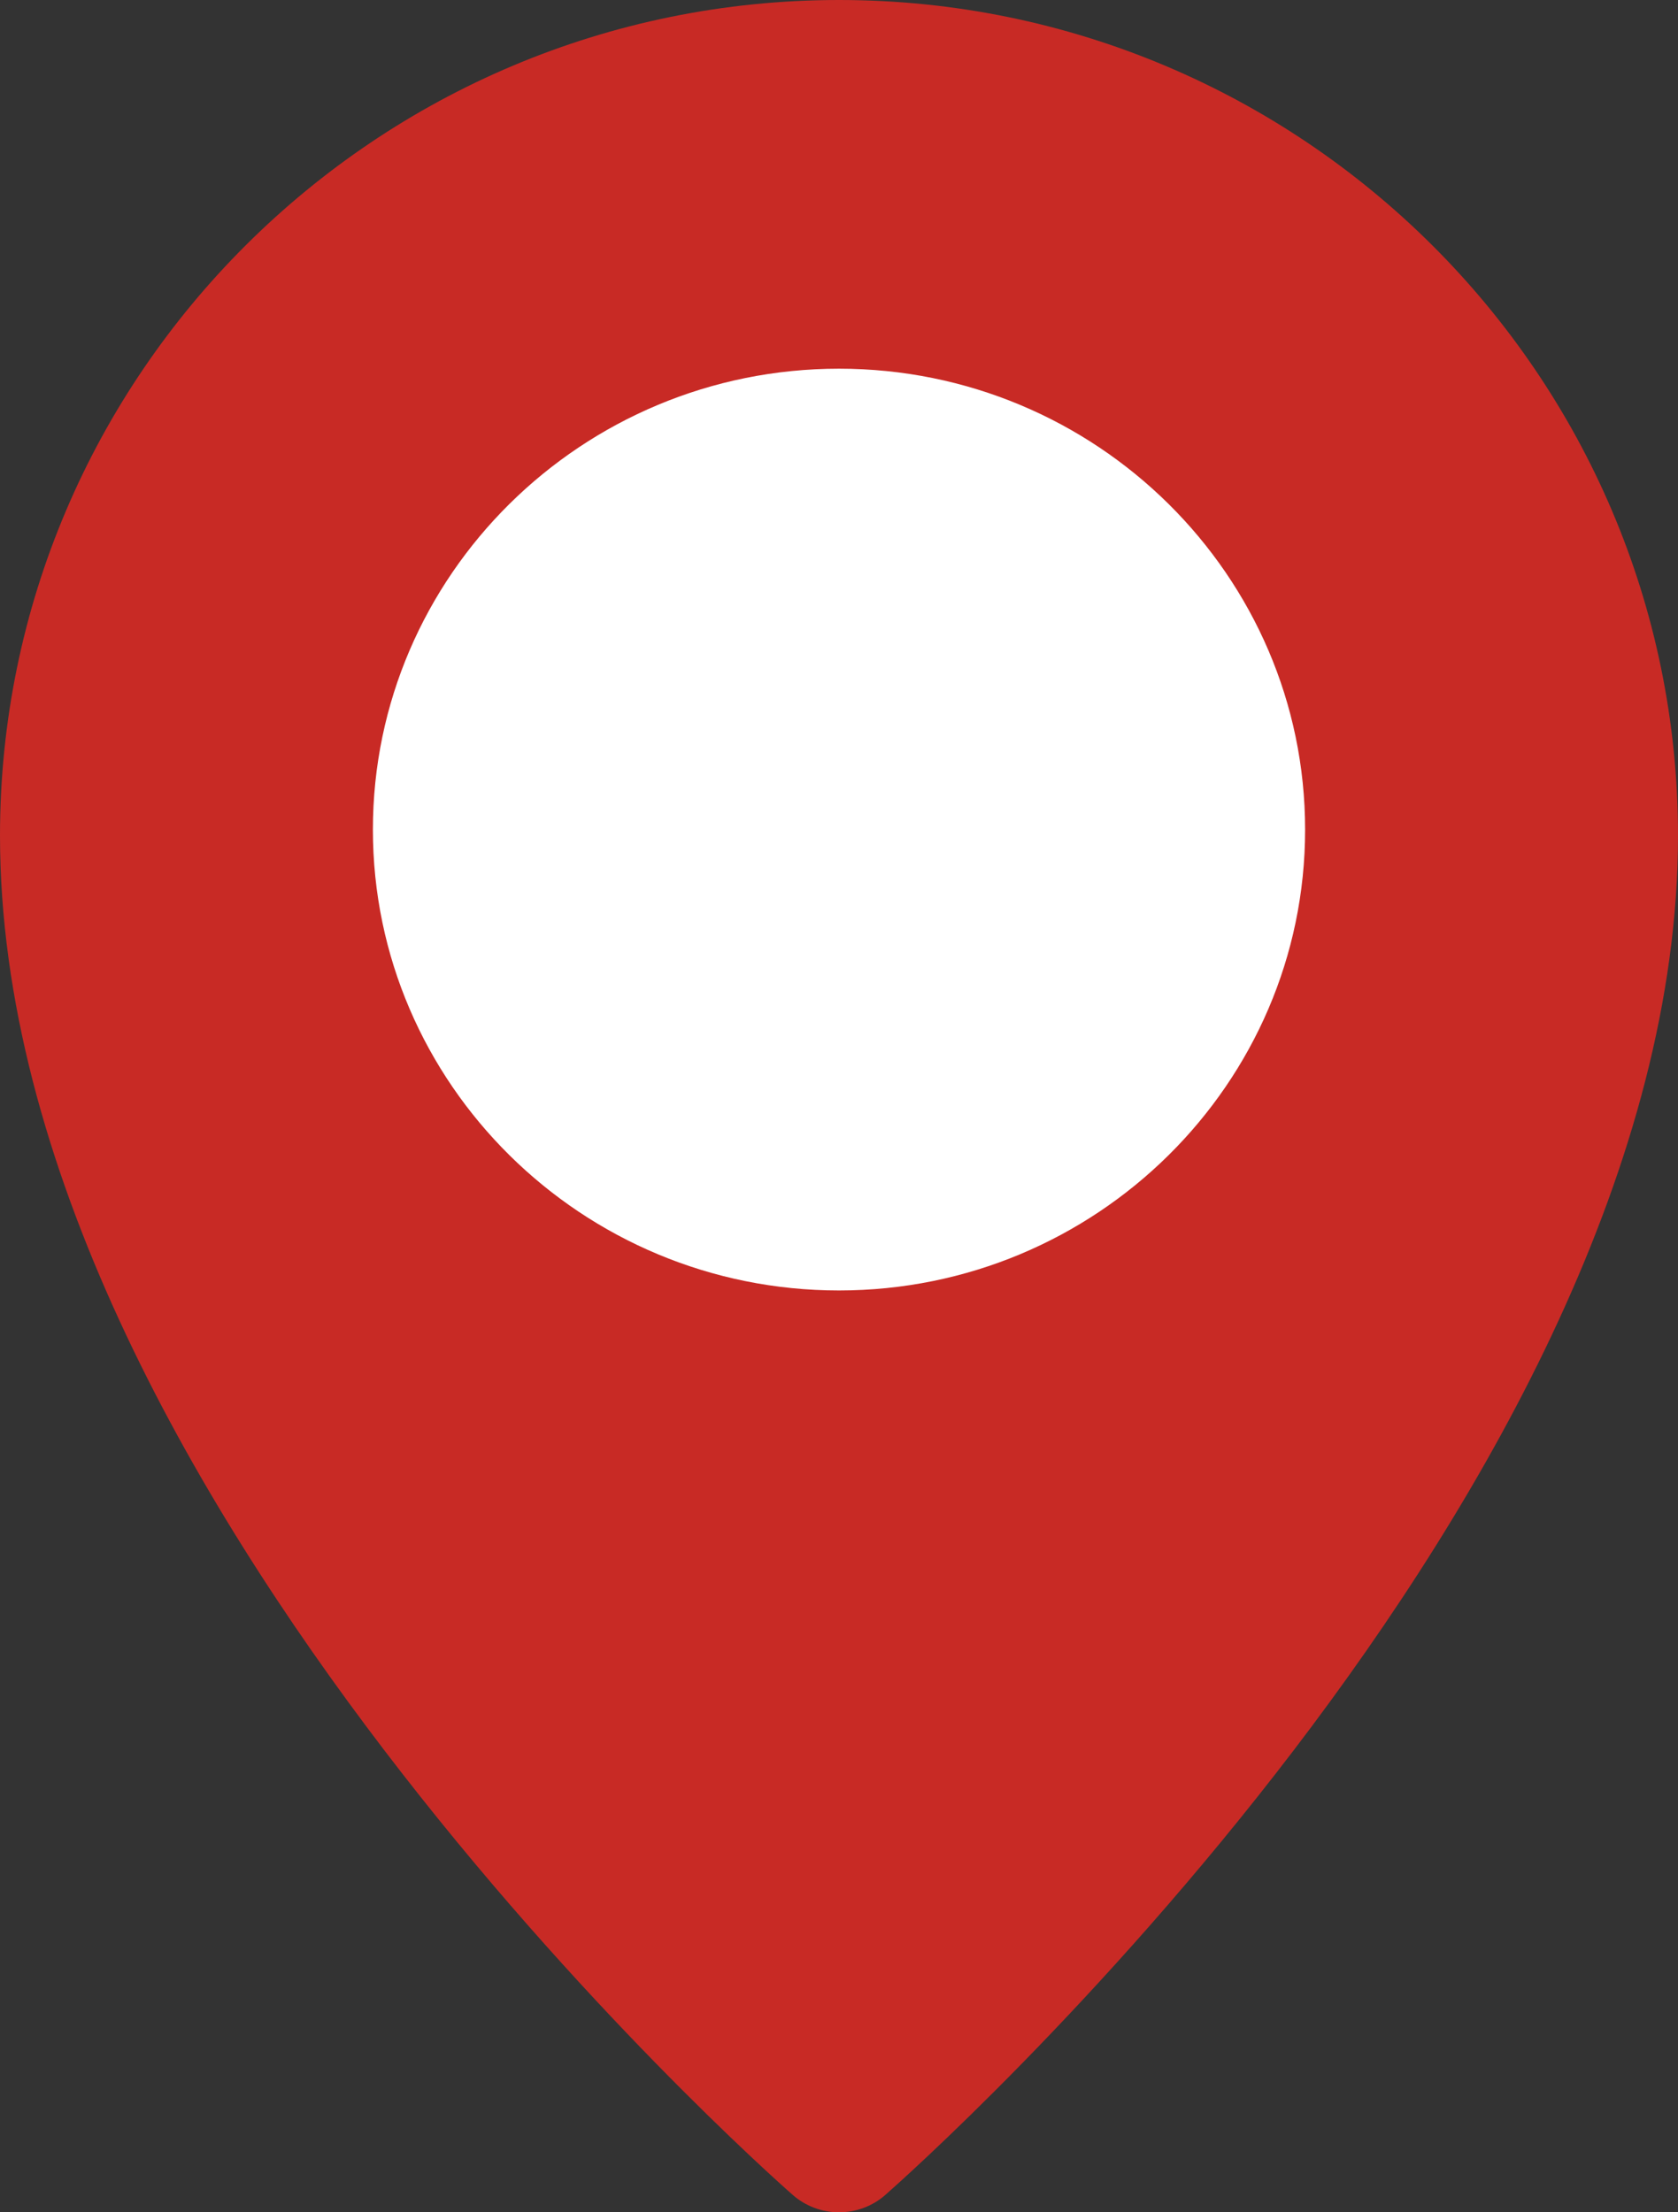
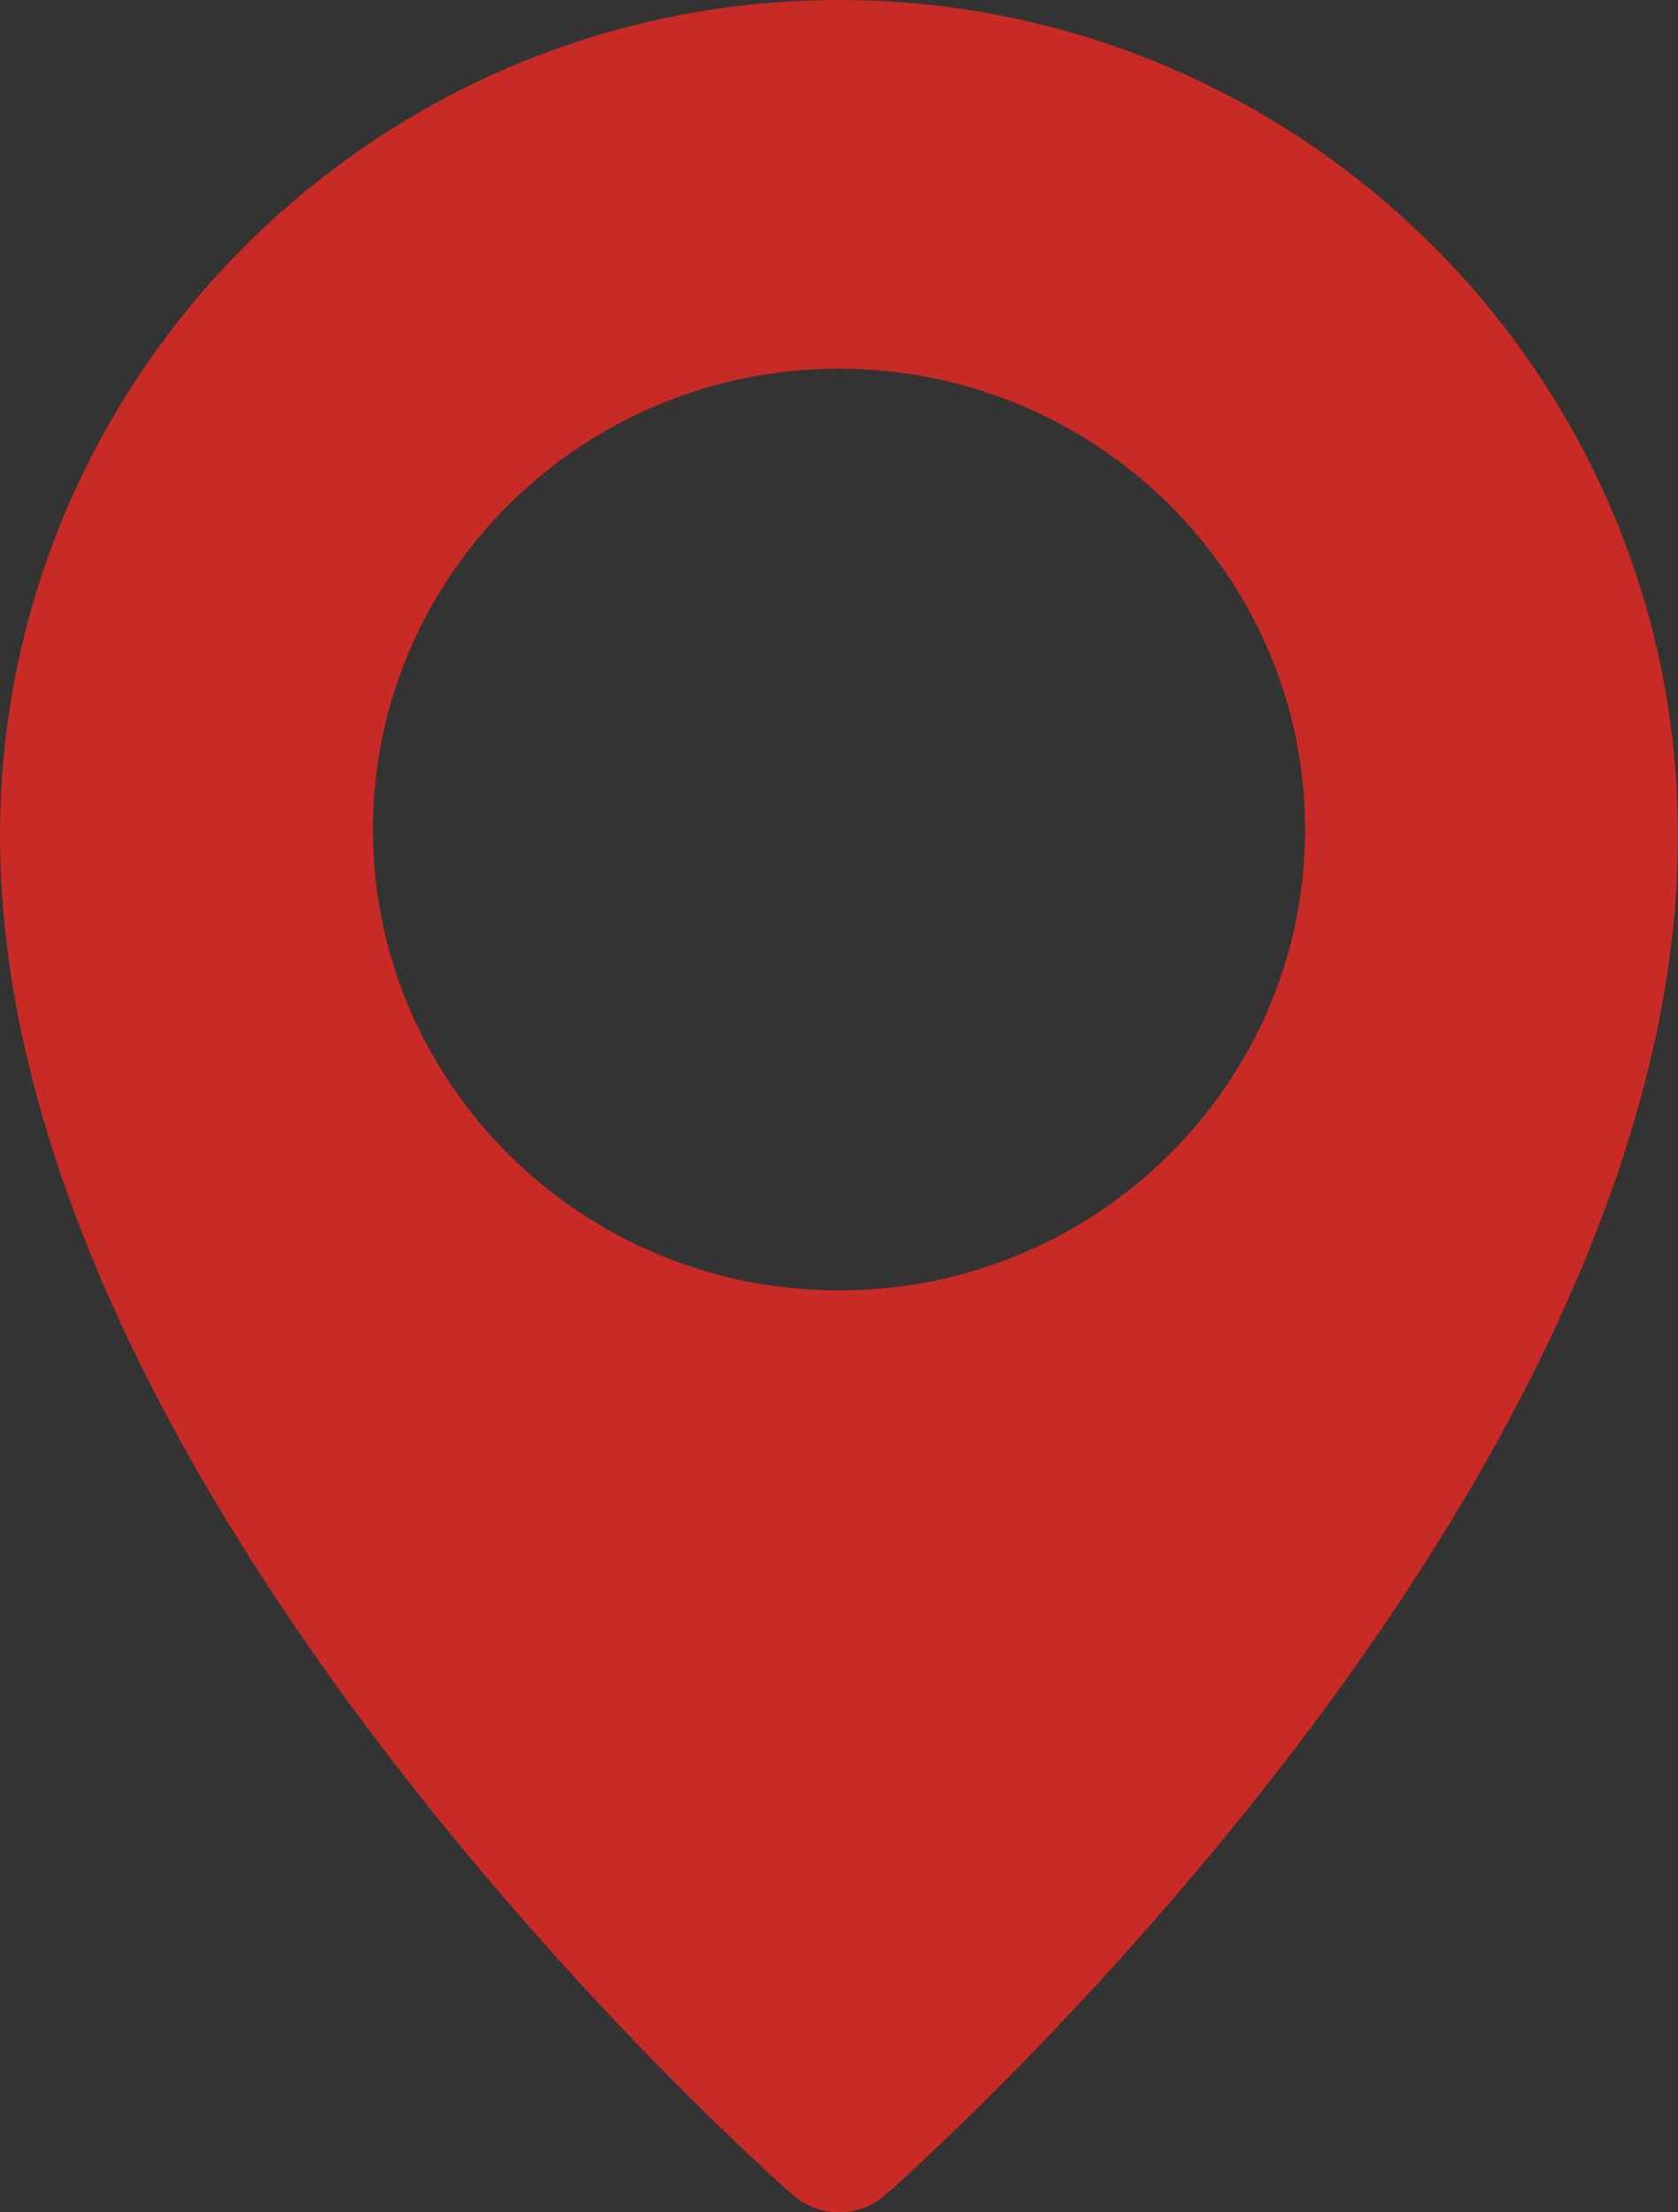
<svg xmlns="http://www.w3.org/2000/svg" width="22" height="29" viewBox="0 0 22 29" fill="none">
  <rect x="0" y="0" width="22" height="29" fill="#333333" stroke="none" />
-   <path d="M17.927 11.278C17.927 15.282 14.643 18.528 10.593 18.528C6.543 18.528 3.259 15.282 3.259 11.278C3.259 7.274 6.543 4.028 10.593 4.028C14.643 4.028 17.927 7.274 17.927 11.278Z" fill="white" />
  <path d="M11 0C4.935 0 0 4.913 0 10.953C0 19.536 9.966 28.397 10.39 28.769C10.558 28.918 10.775 29 11 29C11.225 29 11.442 28.919 11.61 28.77C12.034 28.397 22 19.536 22 10.953C22 4.913 17.065 0 11 0ZM11 16.916C7.63 16.916 4.889 14.206 4.889 10.875C4.889 7.543 7.63 4.833 11 4.833C14.37 4.833 17.111 7.543 17.111 10.875C17.111 14.206 14.37 16.916 11 16.916Z" fill="#C82A25" />
</svg>